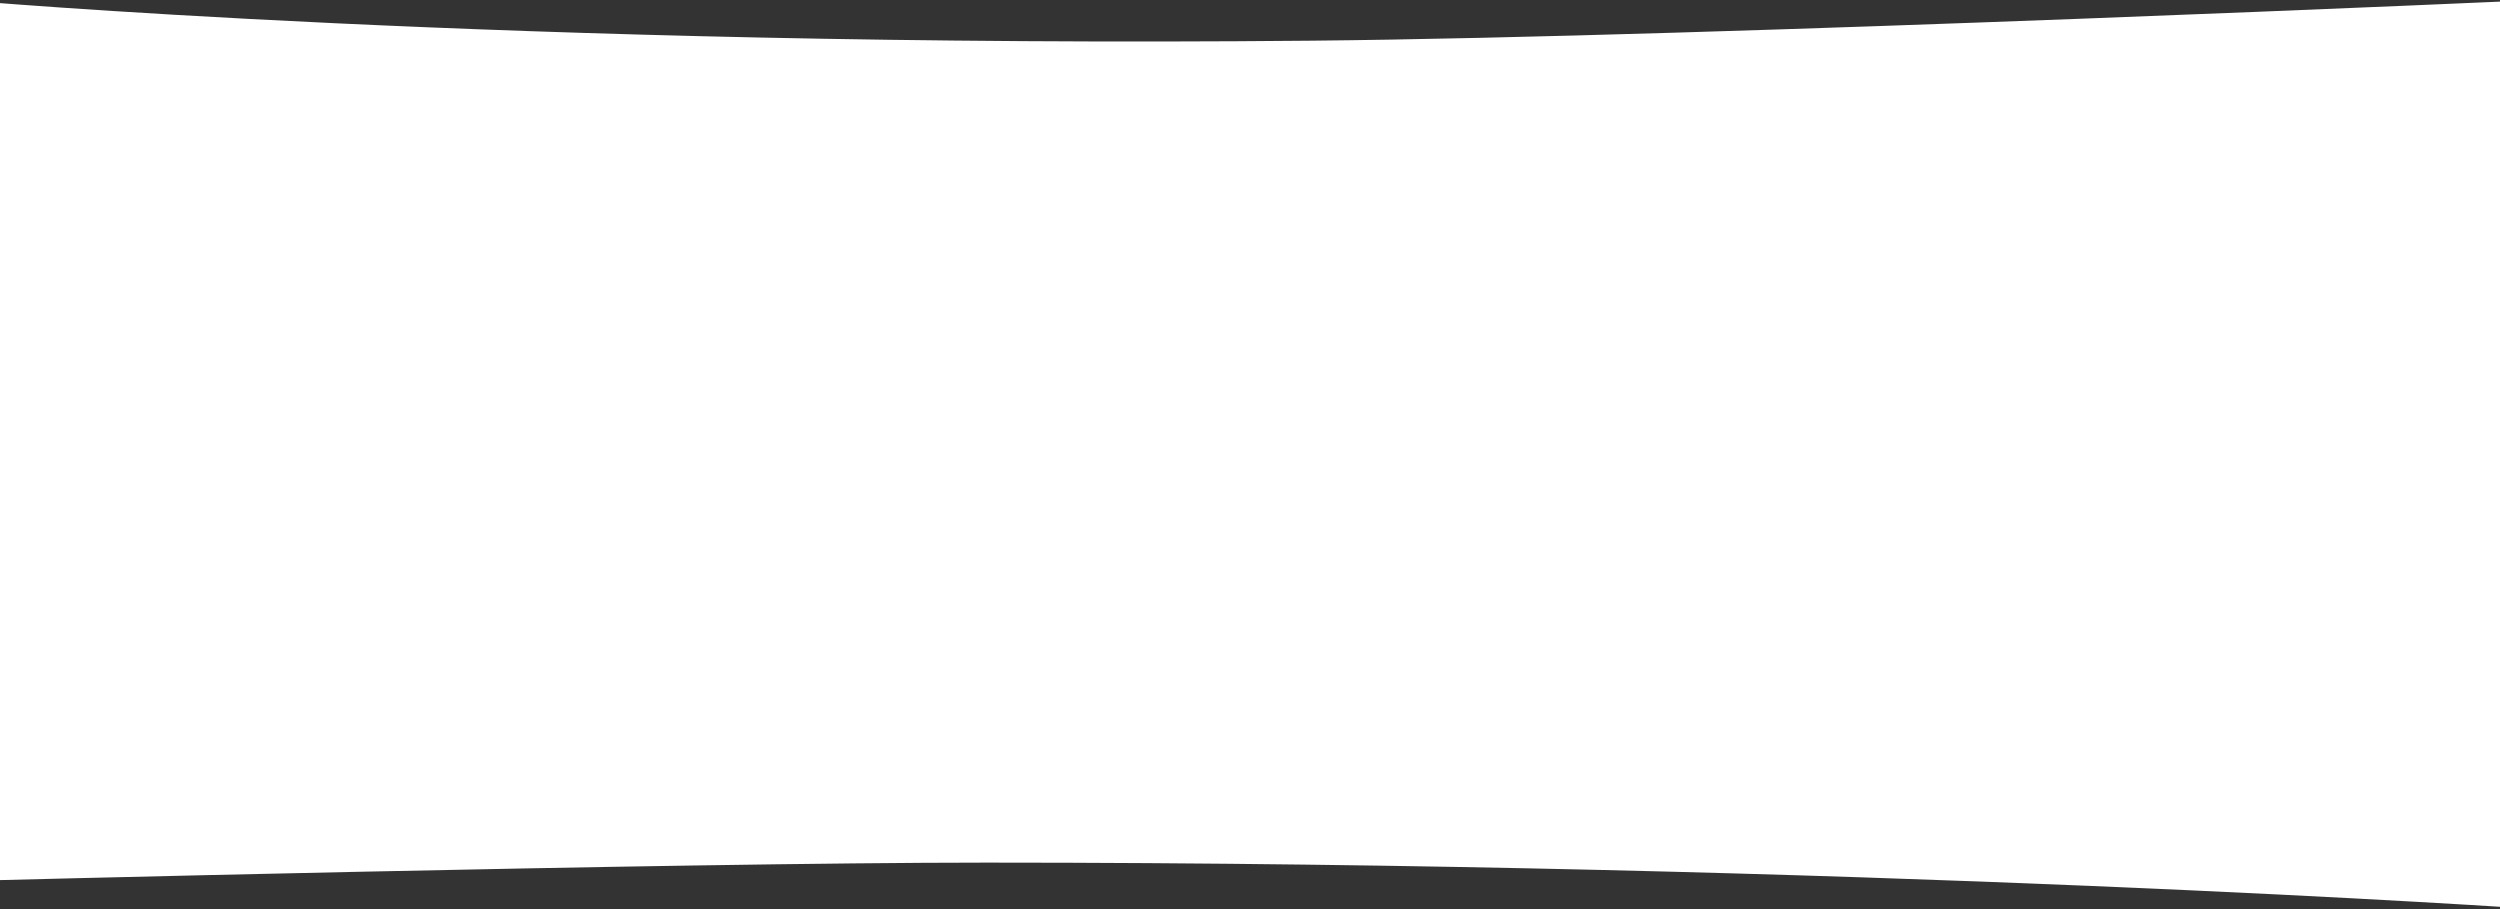
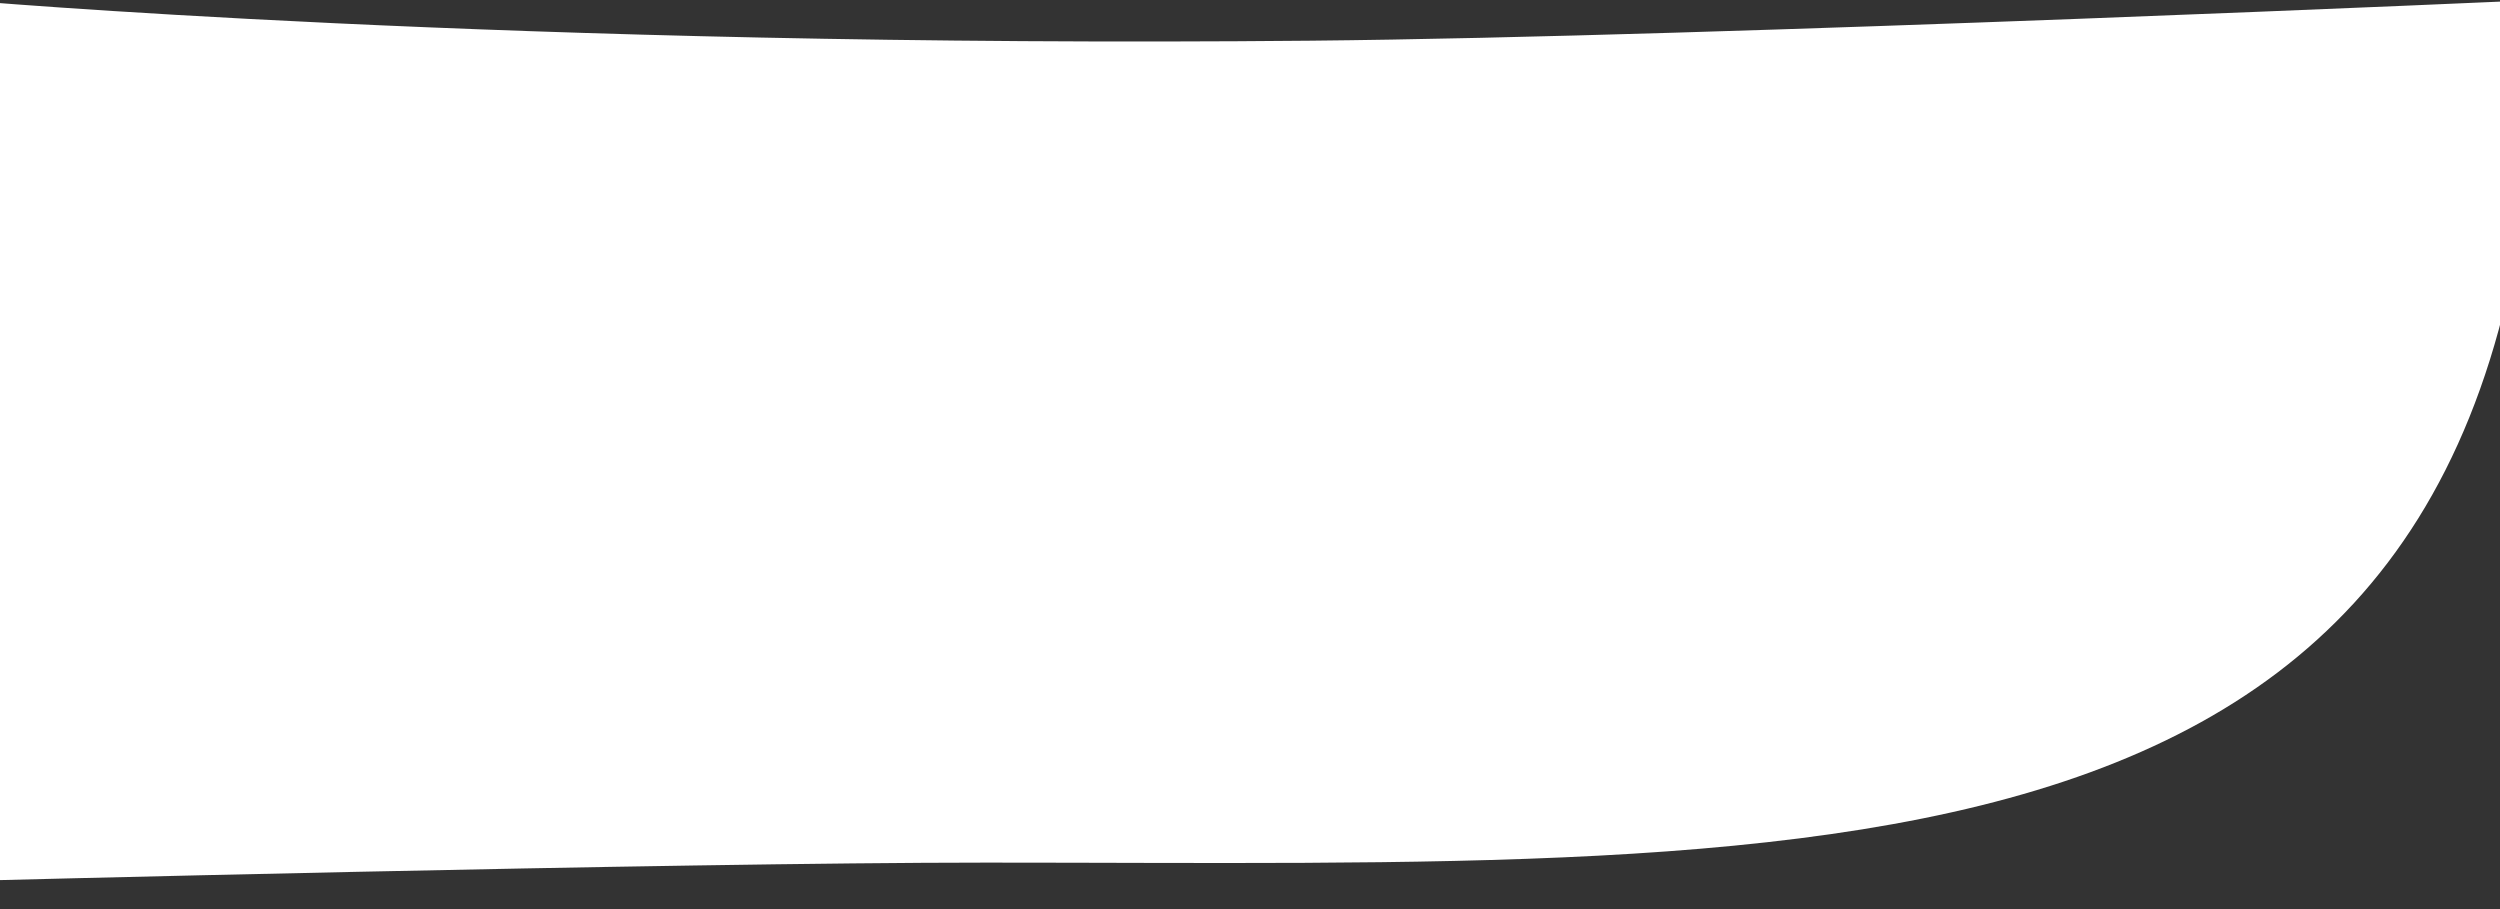
<svg xmlns="http://www.w3.org/2000/svg" width="1867" height="679" viewBox="0 0 1867 679" fill="none">
  <rect x="0" y="0" width="1867" height="679" fill="#333333" stroke="none" />
-   <path d="M-29 0C-29 0 379 36.122 979 30.389C1282.96 27.484 1895 0 1895 0V679C1895 679 1390.61 644.201 736.615 644.201C501.642 644.201 -29 657.983 -29 657.983V0Z" fill="white" />
+   <path d="M-29 0C-29 0 379 36.122 979 30.389C1282.96 27.484 1895 0 1895 0C1895 679 1390.61 644.201 736.615 644.201C501.642 644.201 -29 657.983 -29 657.983V0Z" fill="white" />
</svg>